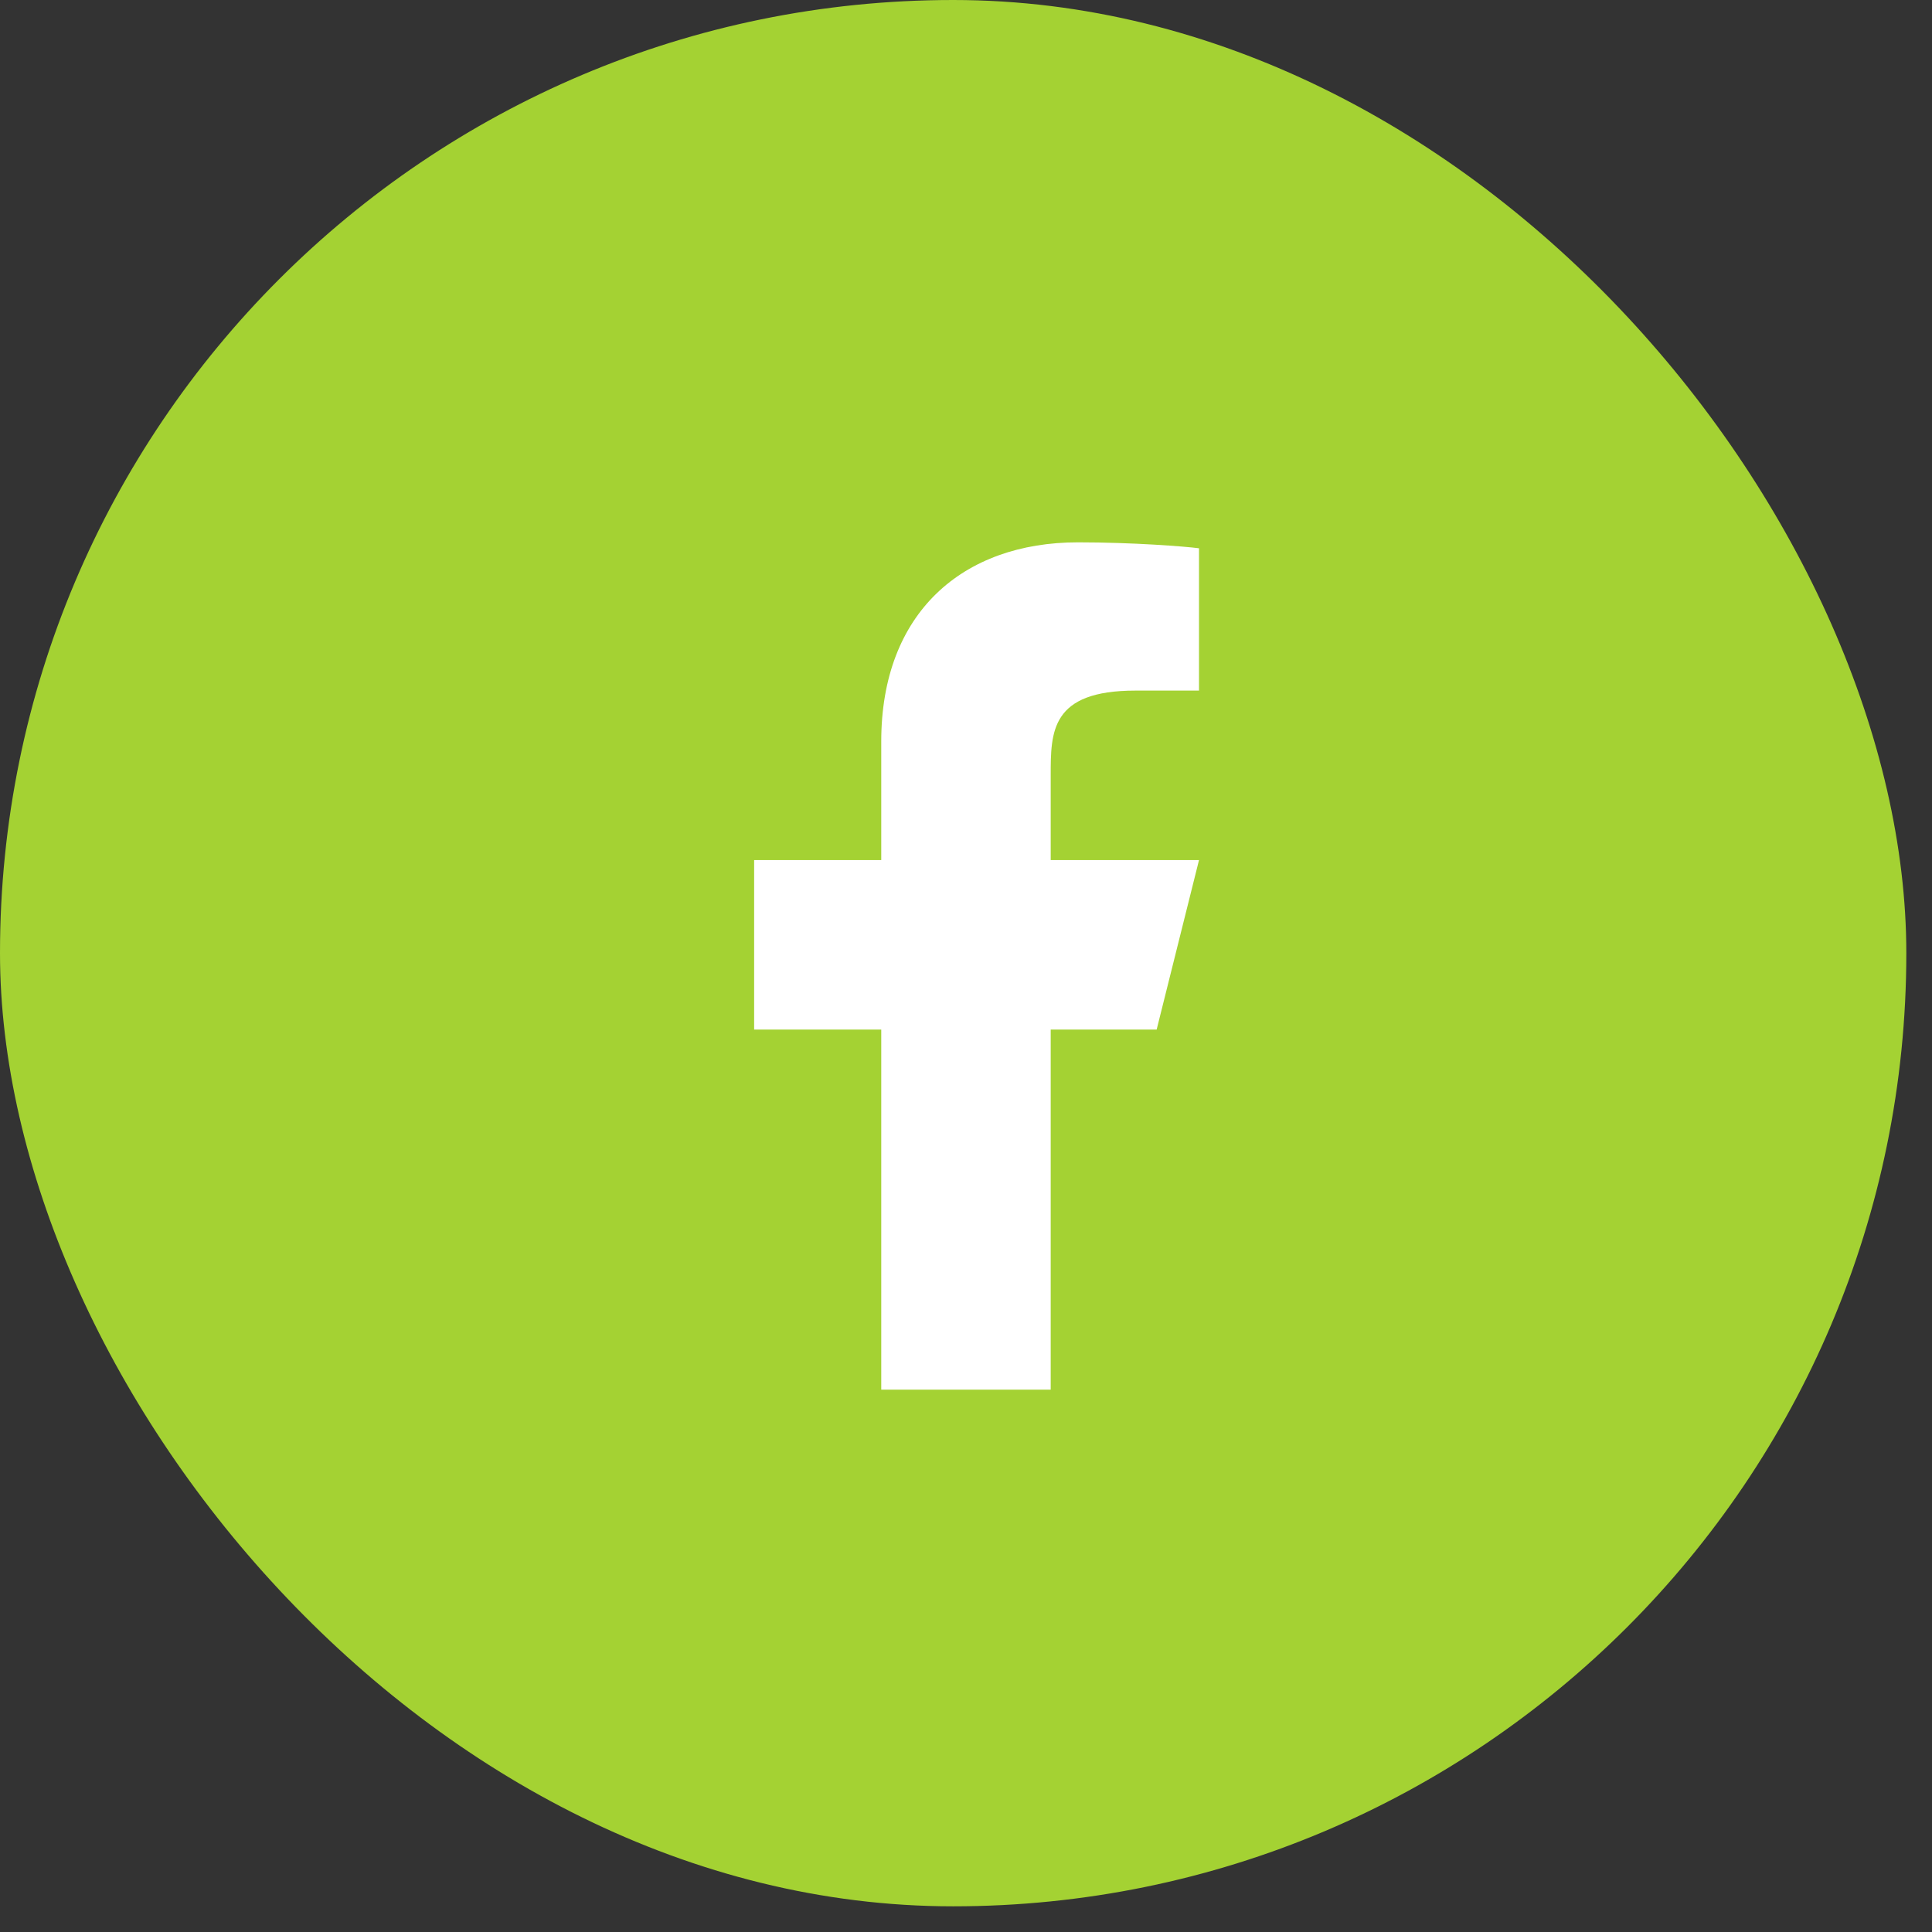
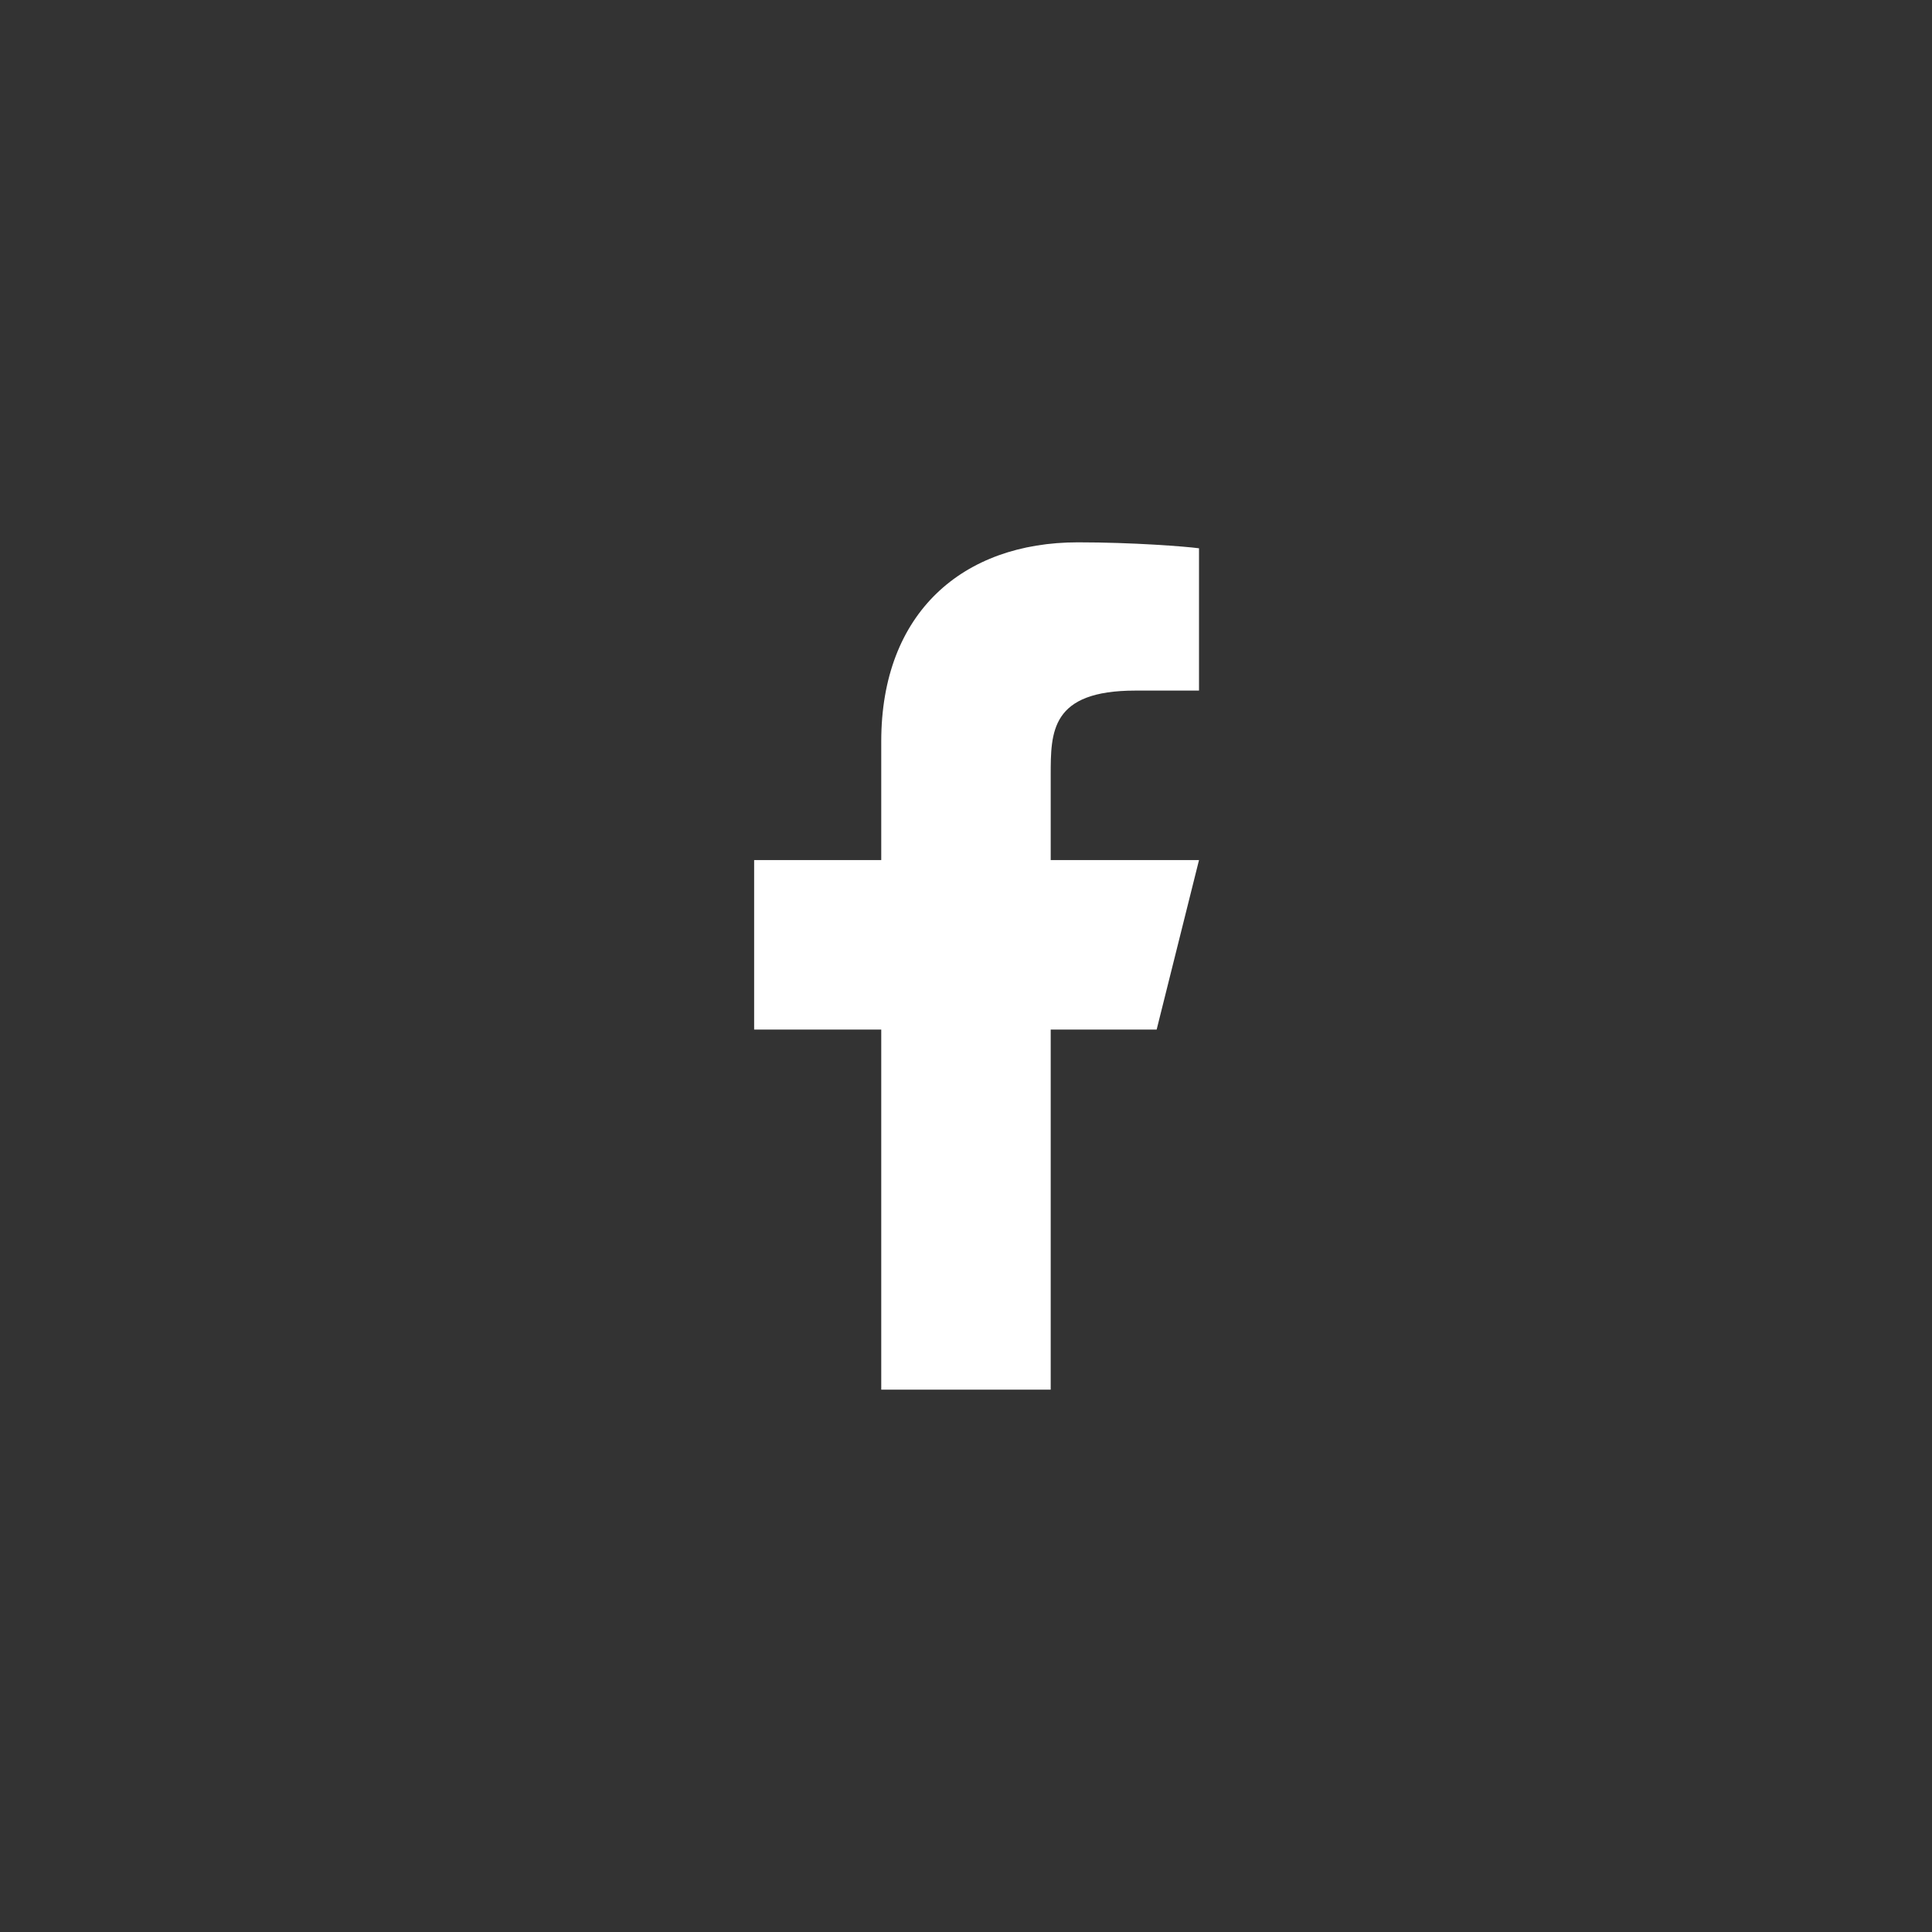
<svg xmlns="http://www.w3.org/2000/svg" width="38" height="38" viewBox="0 0 38 38" fill="none">
  <rect x="0" y="0" width="38" height="38" fill="#333333" stroke="none" />
-   <rect width="37.495" height="37.495" rx="18.748" fill="#A4D233" />
  <path d="M20.666 20.25H22.75L23.583 16.917H20.666V15.25C20.666 14.392 20.666 13.583 22.333 13.583H23.583V10.784C23.312 10.748 22.285 10.667 21.202 10.667C18.94 10.667 17.333 12.047 17.333 14.583V16.917H14.833V20.25H17.333V27.333H20.666V20.25Z" fill="white" />
</svg>